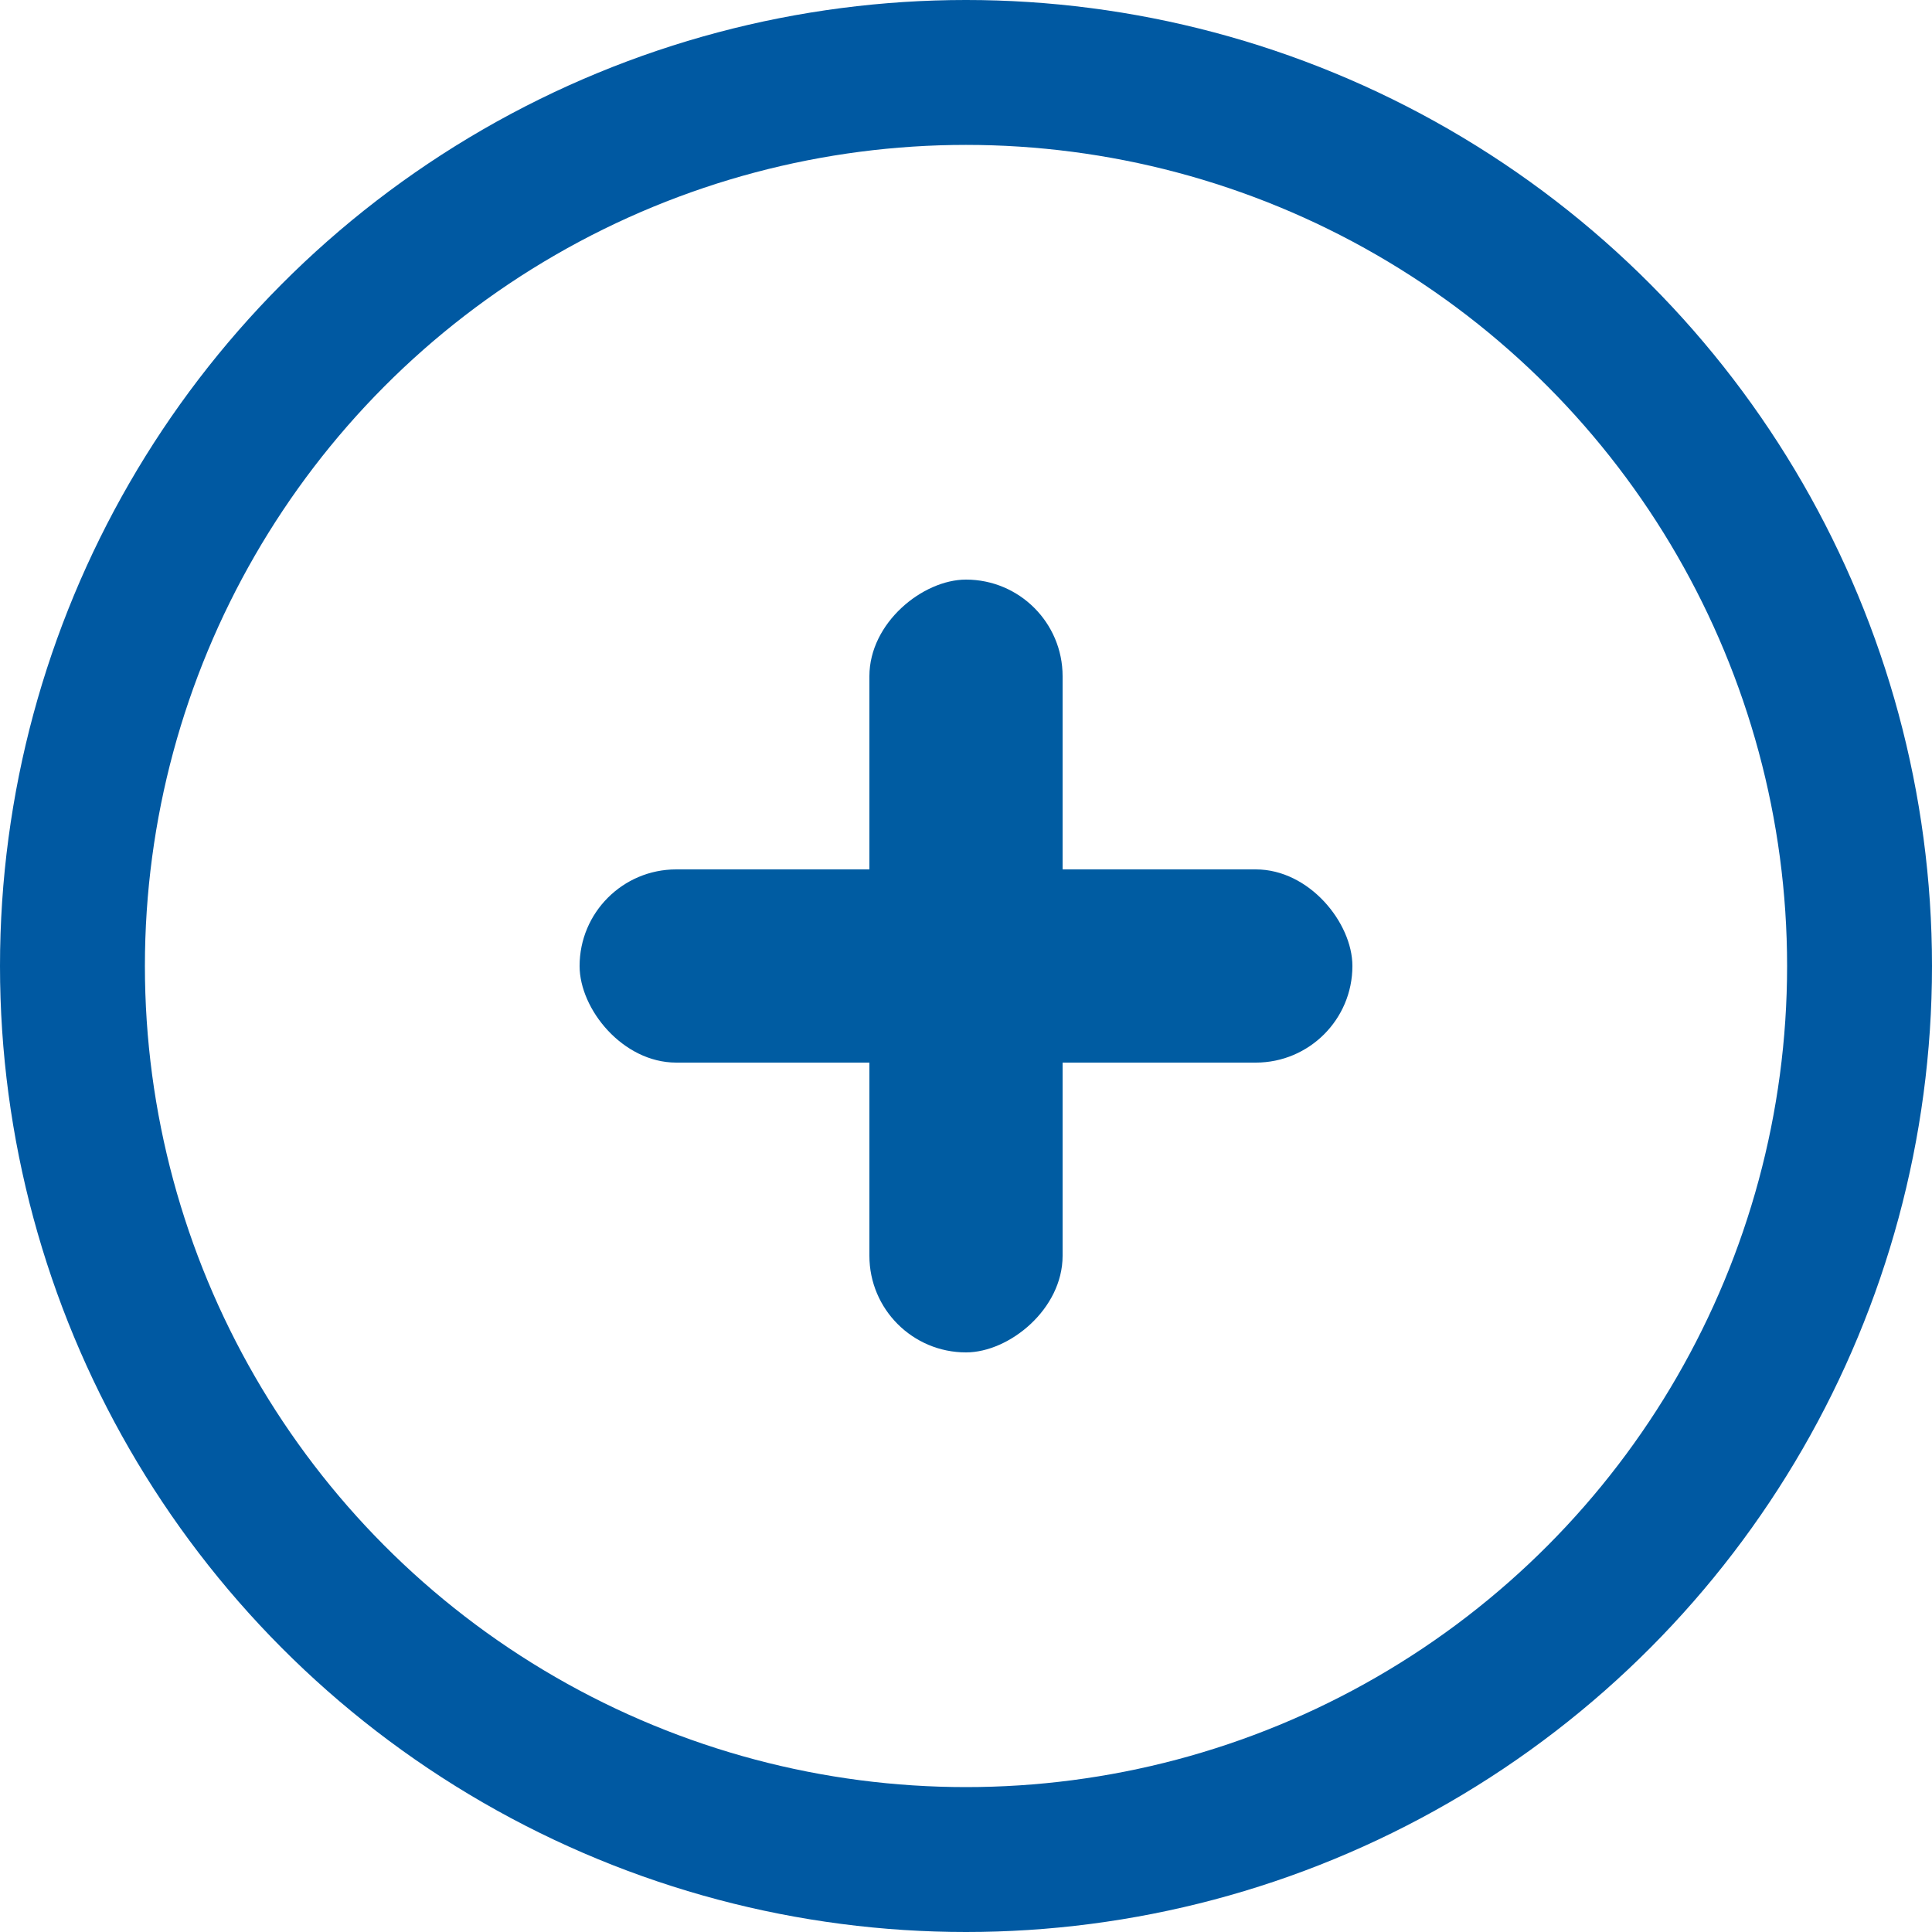
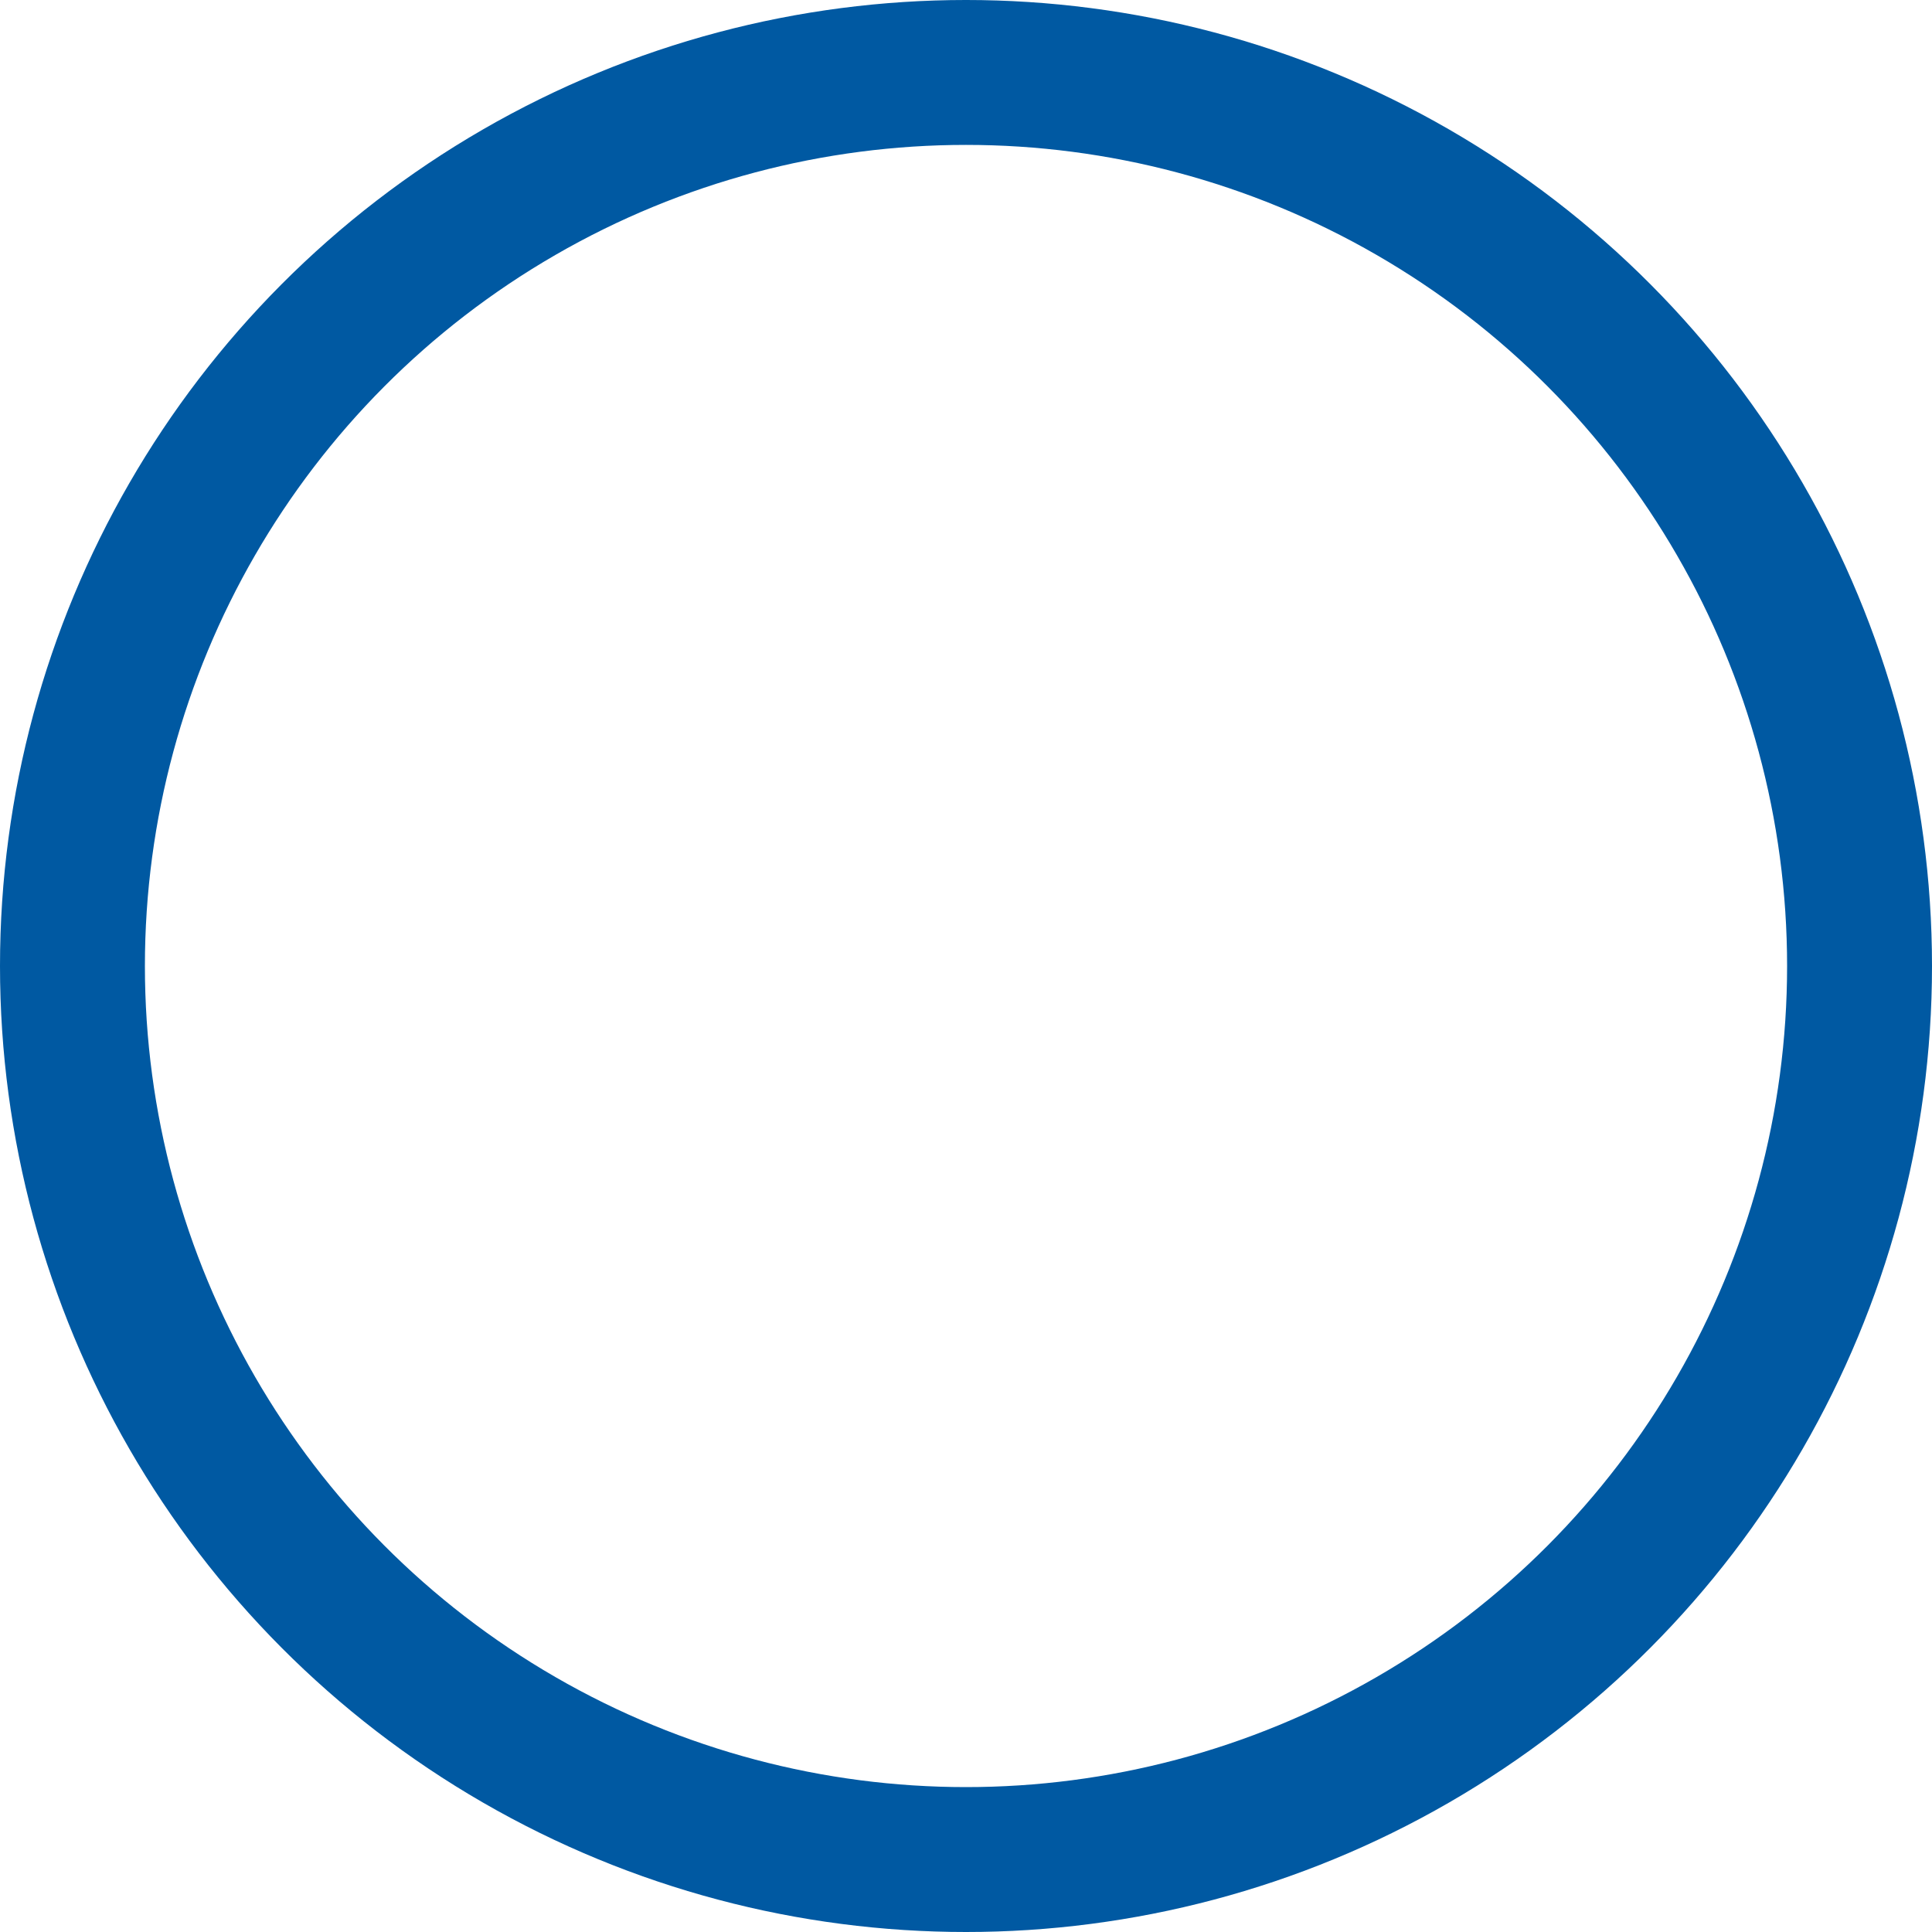
<svg xmlns="http://www.w3.org/2000/svg" width="20" height="20" viewBox="0 0 20 20">
  <defs>
    <style>.cls-2{fill:#005ca2}</style>
  </defs>
  <g id="Group_12241" transform="translate(-88 -1179)">
    <g id="Ellipse_114" transform="translate(88 1179)" fill="none" stroke="#0059a2" stroke-width="1.5">
-       <circle cx="10" cy="10" r="10" stroke="none" />
      <circle cx="10" cy="10" r="9.25" />
    </g>
-     <rect id="Rectangle_1821" class="cls-2" width="8" height="2" rx="1" transform="translate(94 1188)" />
-     <rect id="Rectangle_1823" class="cls-2" width="8" height="2" rx="1" transform="rotate(90 -543 642)" />
  </g>
</svg>